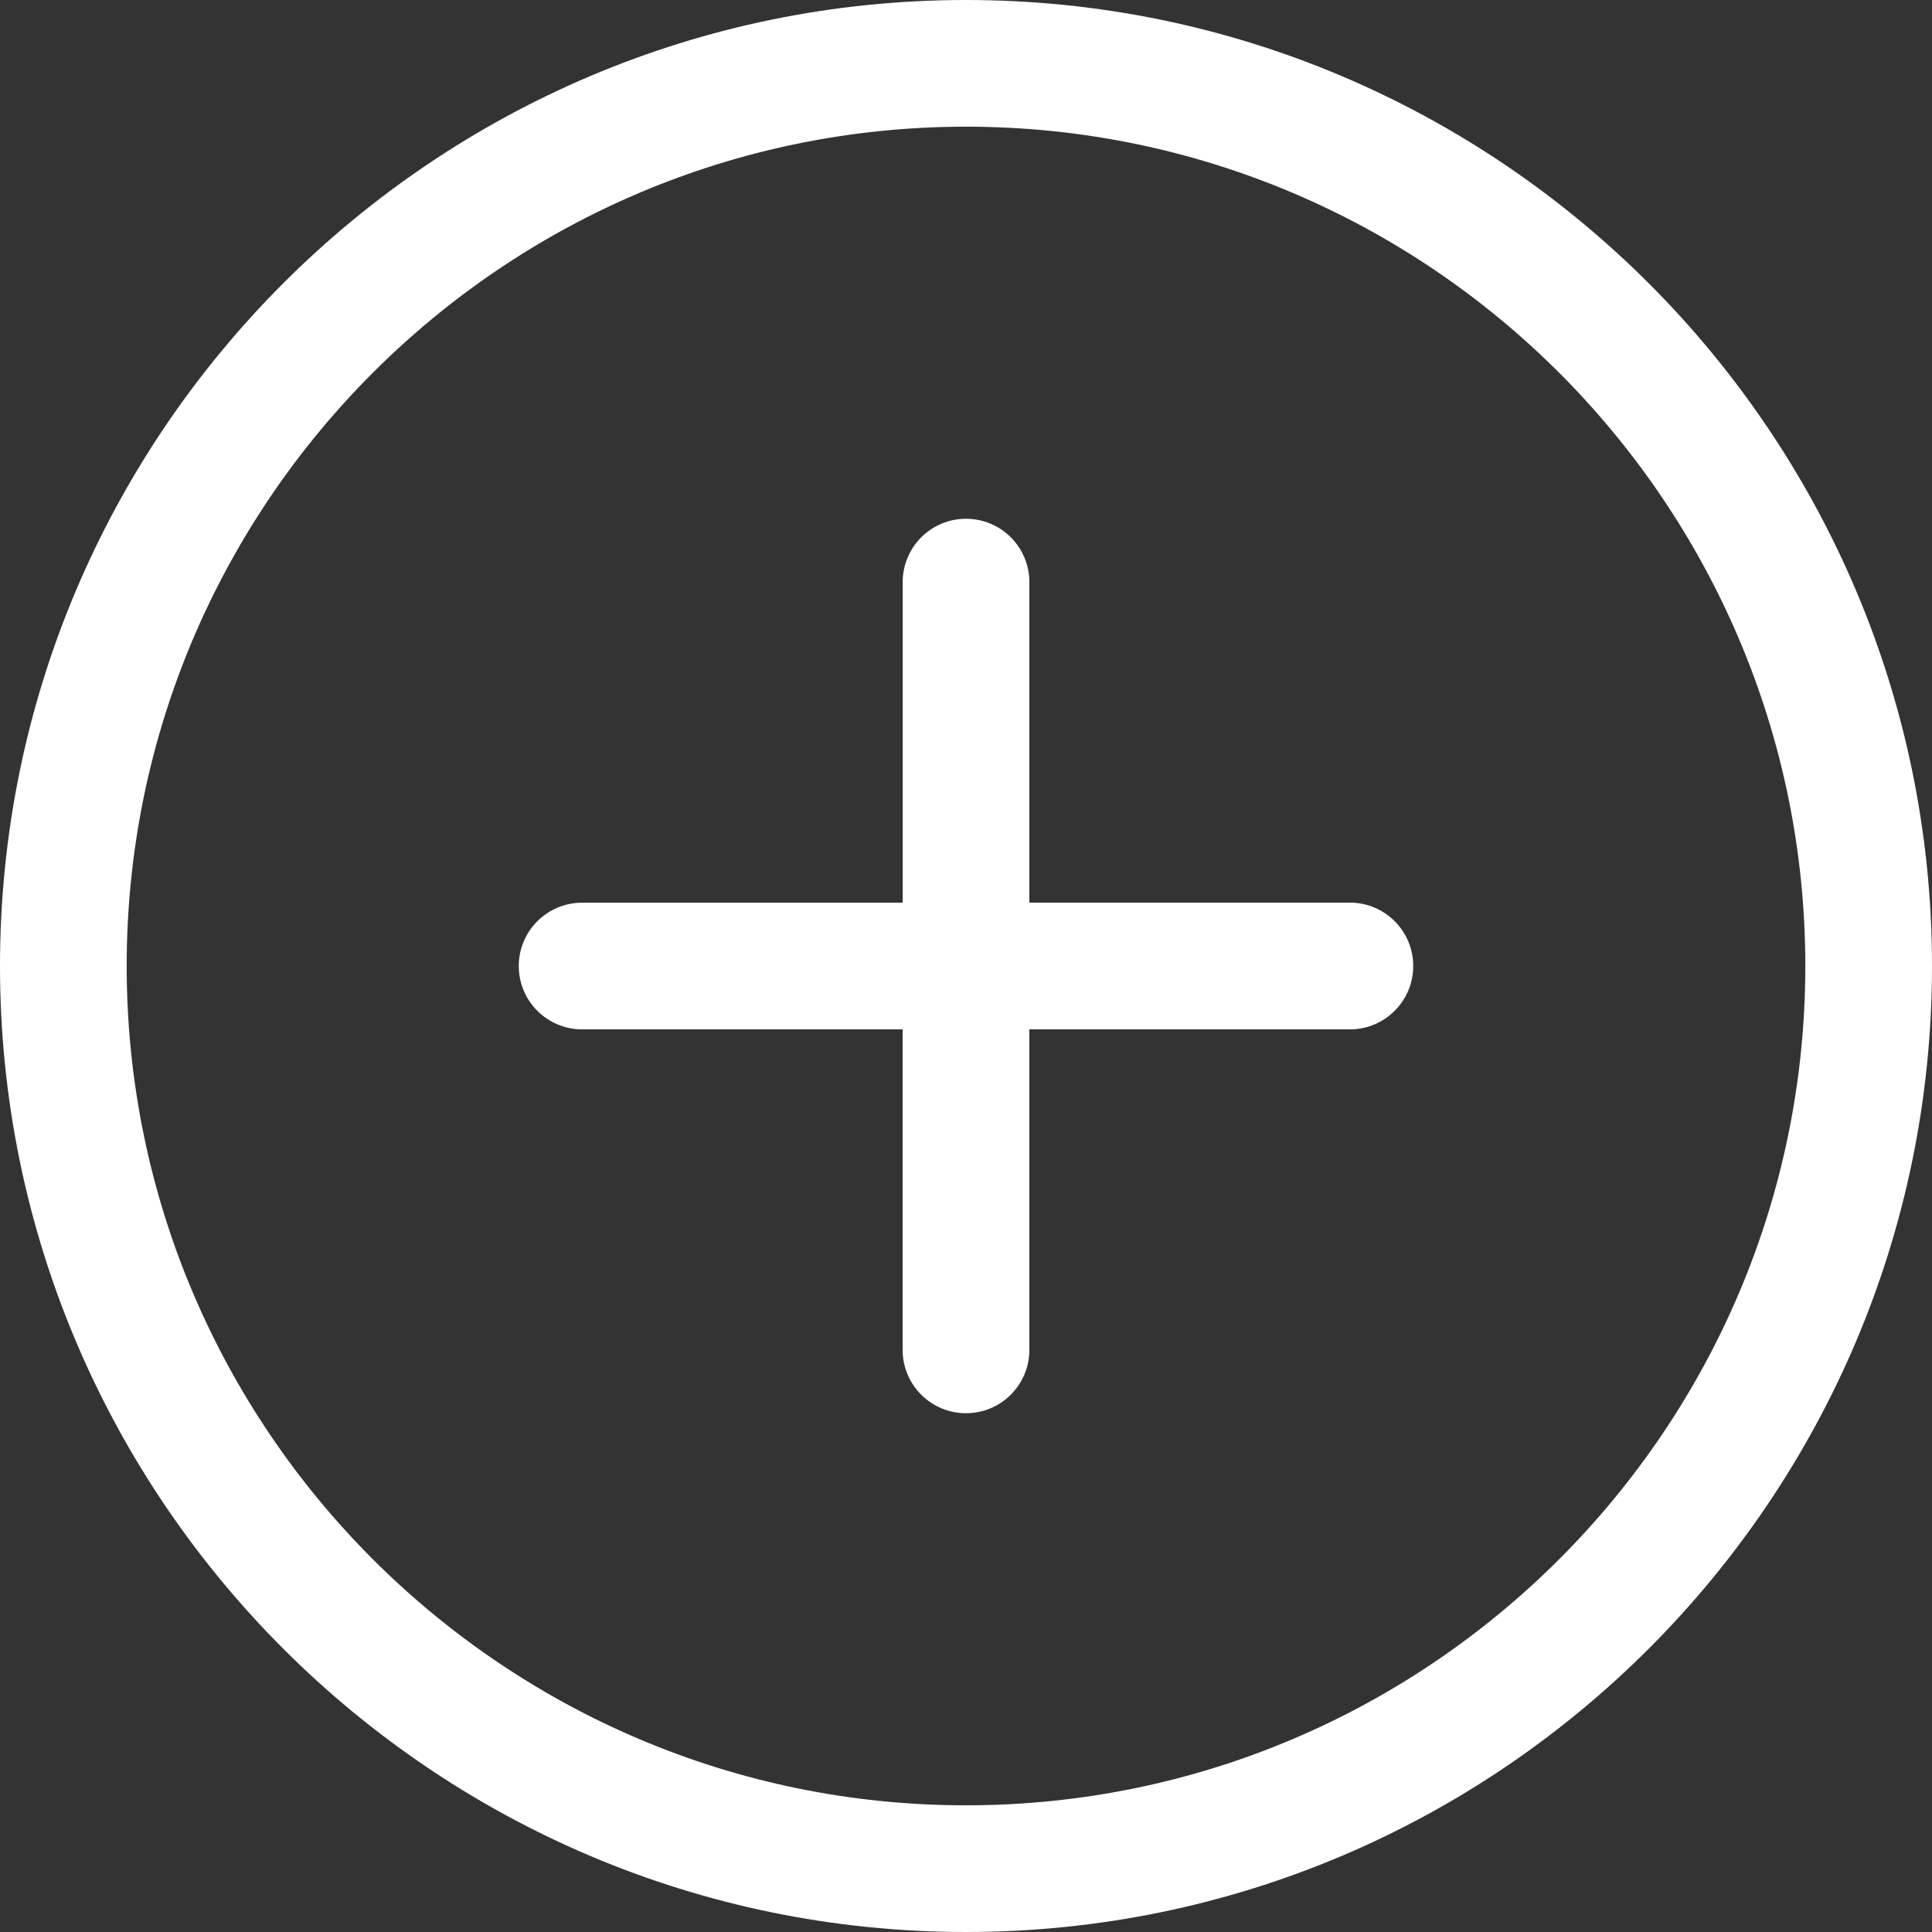
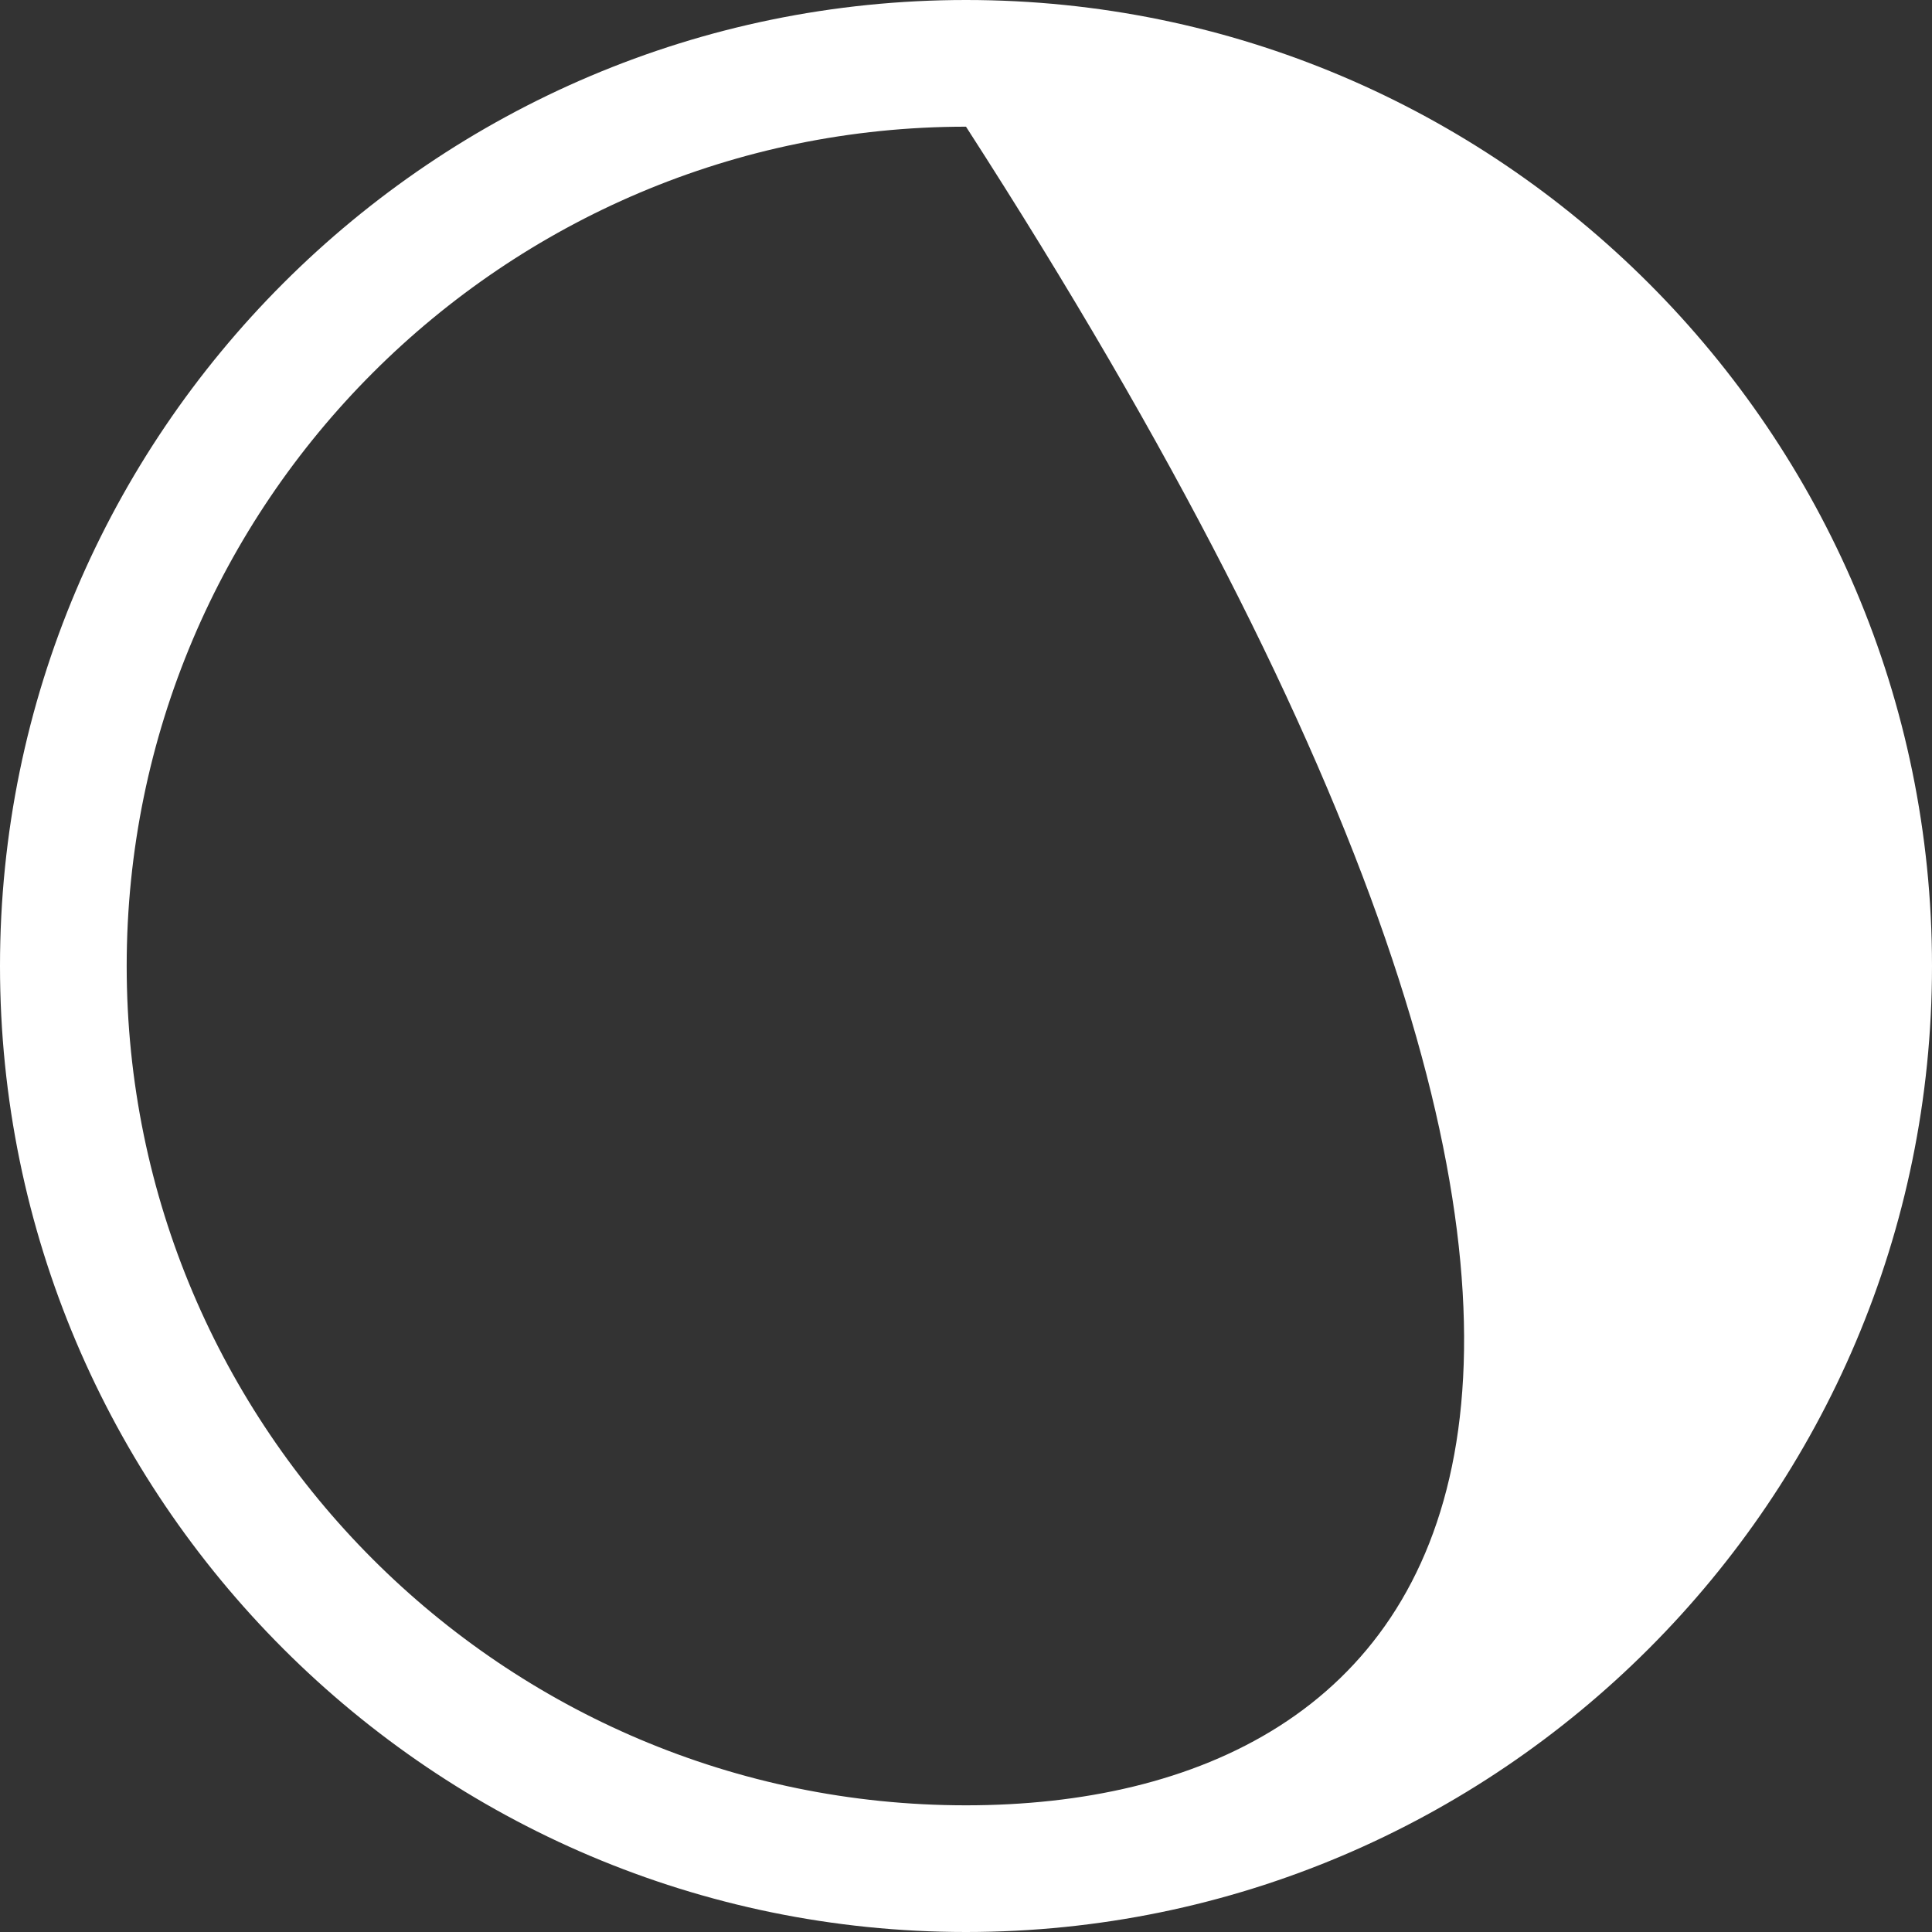
<svg xmlns="http://www.w3.org/2000/svg" width="35" height="35" viewBox="0 0 35 35" fill="none">
  <rect x="0" y="0" width="35" height="35" fill="#333333" stroke="none" />
-   <path d="M17.5 0C7.85 0 0 7.851 0 17.5C0 27.149 7.85 35 17.5 35C27.149 35 35 27.149 35 17.5C35 7.851 27.149 0 17.5 0ZM17.5 32.705C9.116 32.705 2.295 25.884 2.295 17.5C2.295 9.116 9.116 2.295 17.5 2.295C25.884 2.295 32.705 9.116 32.705 17.5C32.705 25.884 25.884 32.705 17.5 32.705Z" fill="white" />
-   <path d="M24.454 16.352H18.648V10.546C18.648 9.912 18.134 9.398 17.5 9.398C16.866 9.398 16.353 9.912 16.353 10.546V16.353H10.546C9.912 16.353 9.398 16.867 9.398 17.5C9.398 18.134 9.912 18.648 10.546 18.648H16.352V24.454C16.352 25.088 16.866 25.602 17.5 25.602C18.134 25.602 18.648 25.088 18.648 24.454V18.648H24.455C25.088 18.648 25.602 18.134 25.602 17.5C25.602 16.866 25.088 16.352 24.454 16.352Z" fill="white" />
+   <path d="M17.5 0C7.85 0 0 7.851 0 17.5C0 27.149 7.85 35 17.5 35C27.149 35 35 27.149 35 17.5C35 7.851 27.149 0 17.5 0ZM17.5 32.705C9.116 32.705 2.295 25.884 2.295 17.5C2.295 9.116 9.116 2.295 17.5 2.295C32.705 25.884 25.884 32.705 17.5 32.705Z" fill="white" />
</svg>